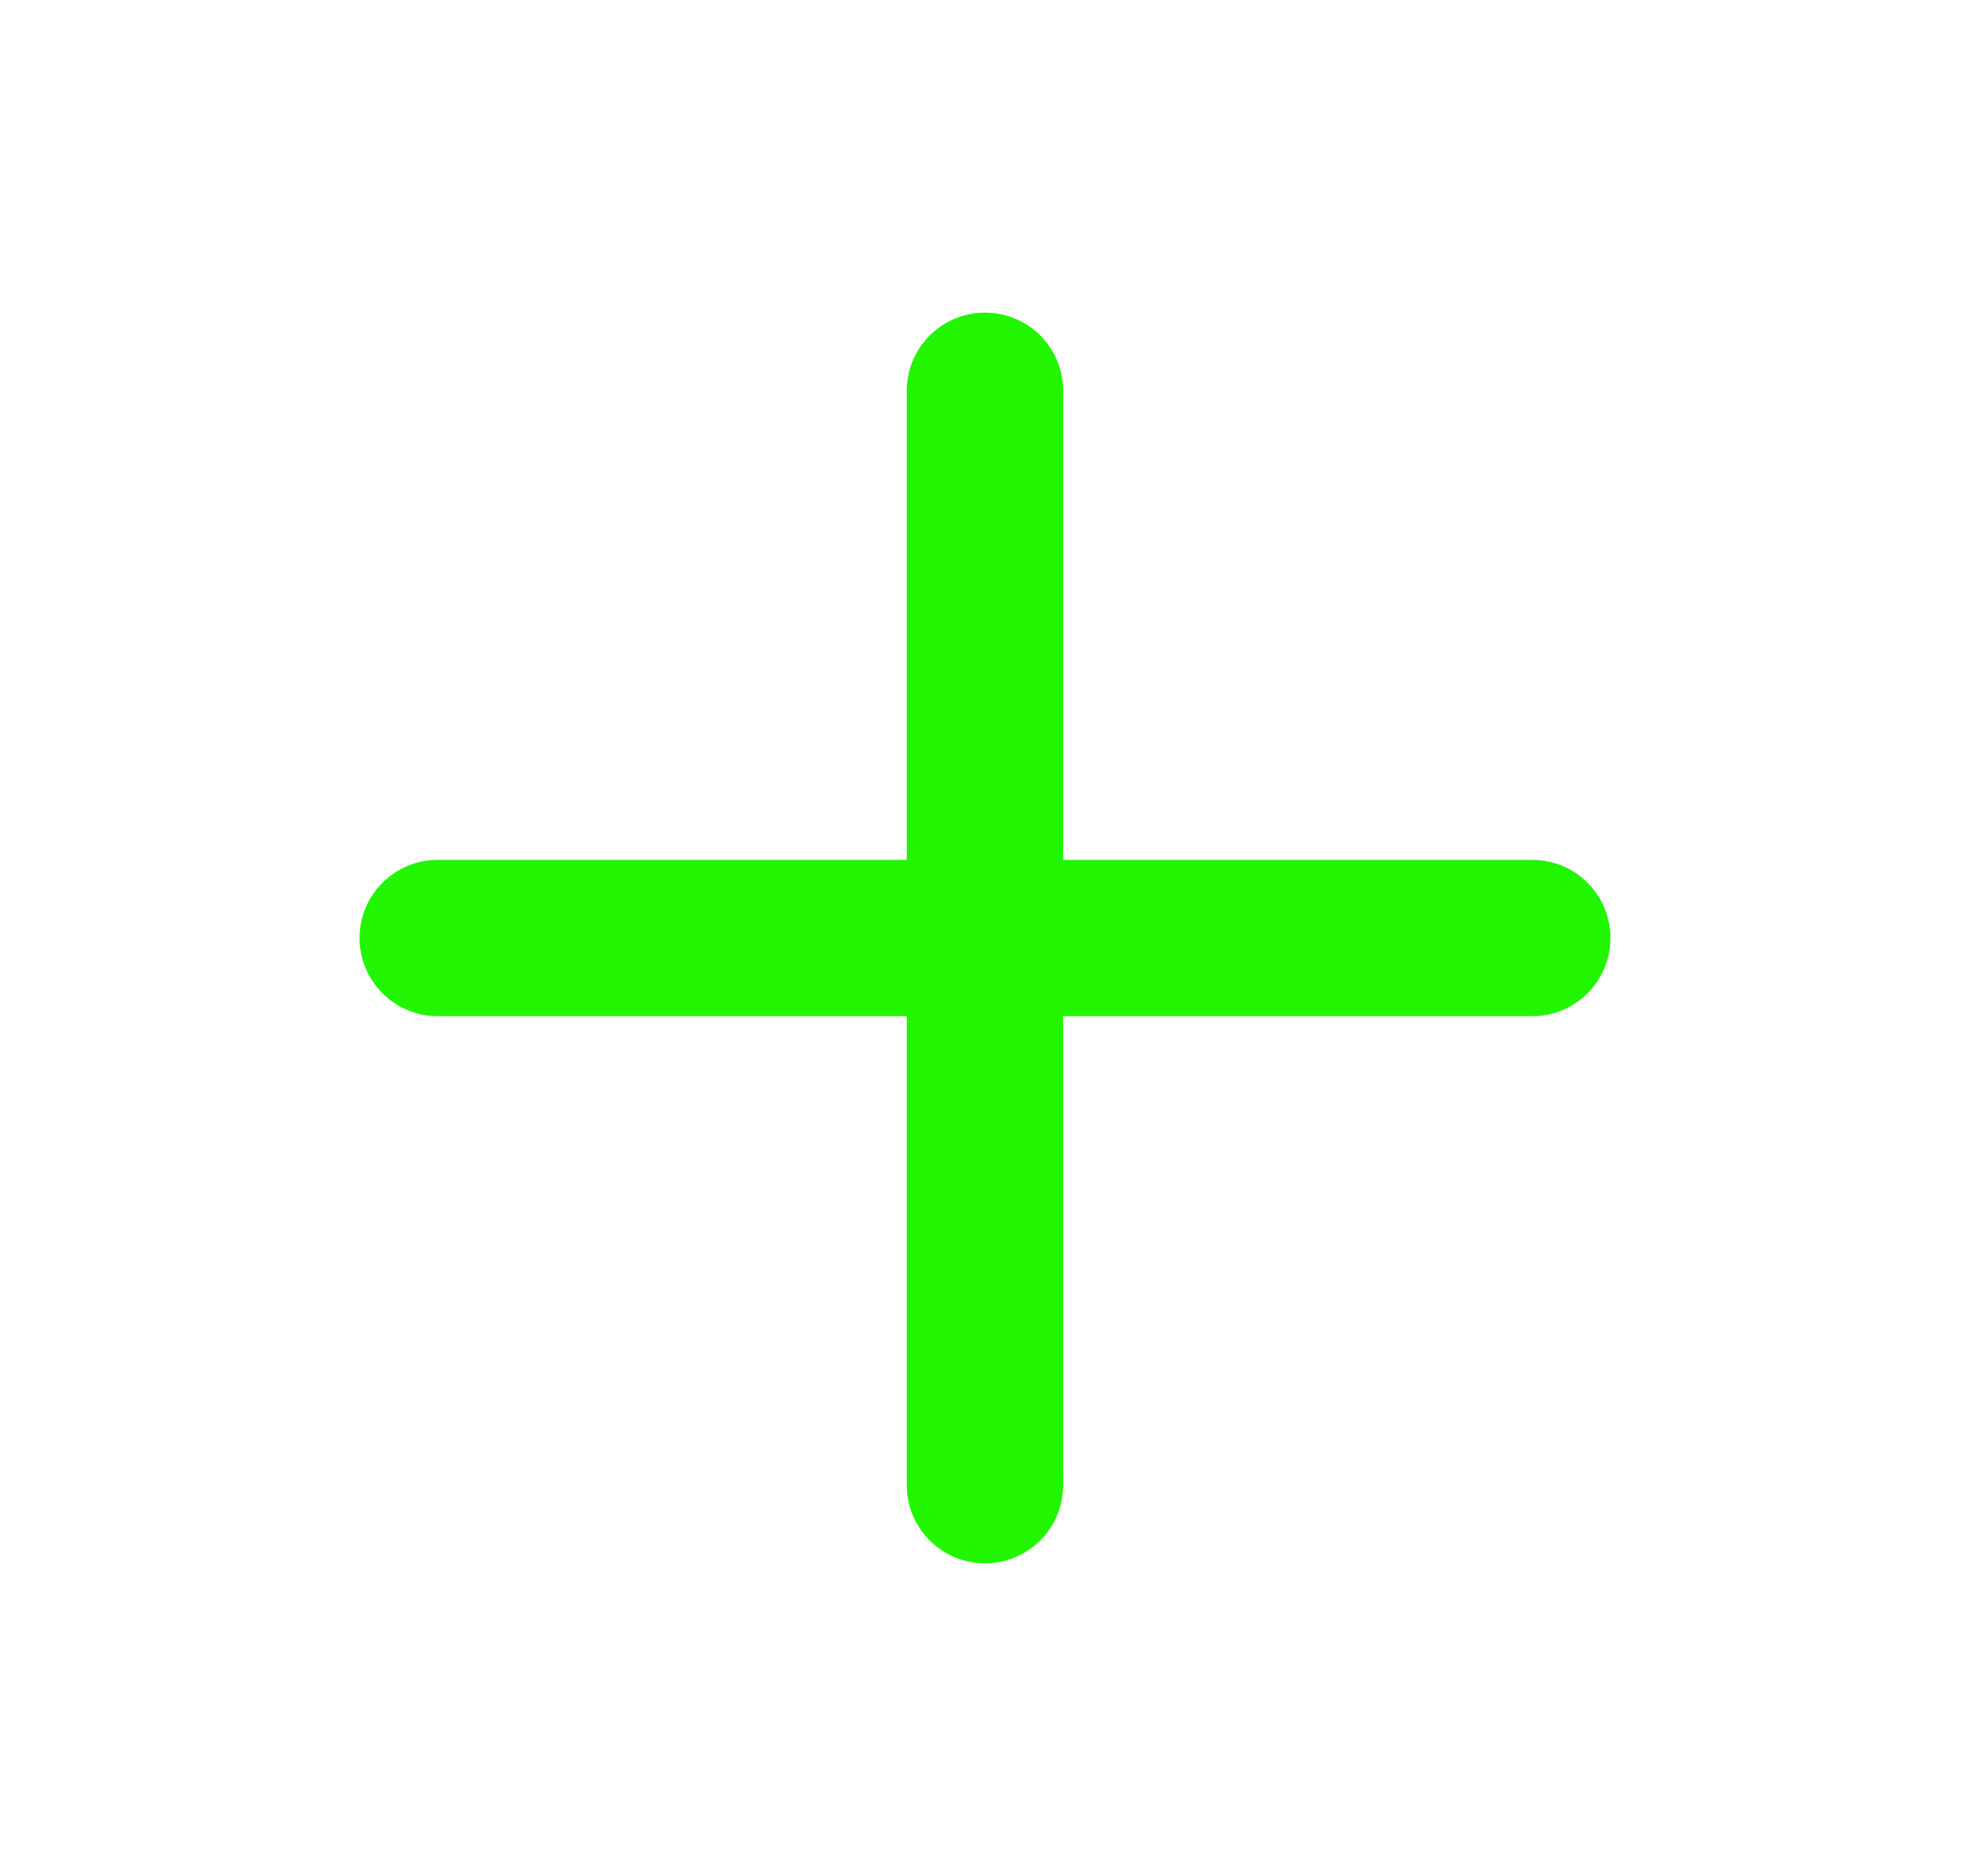
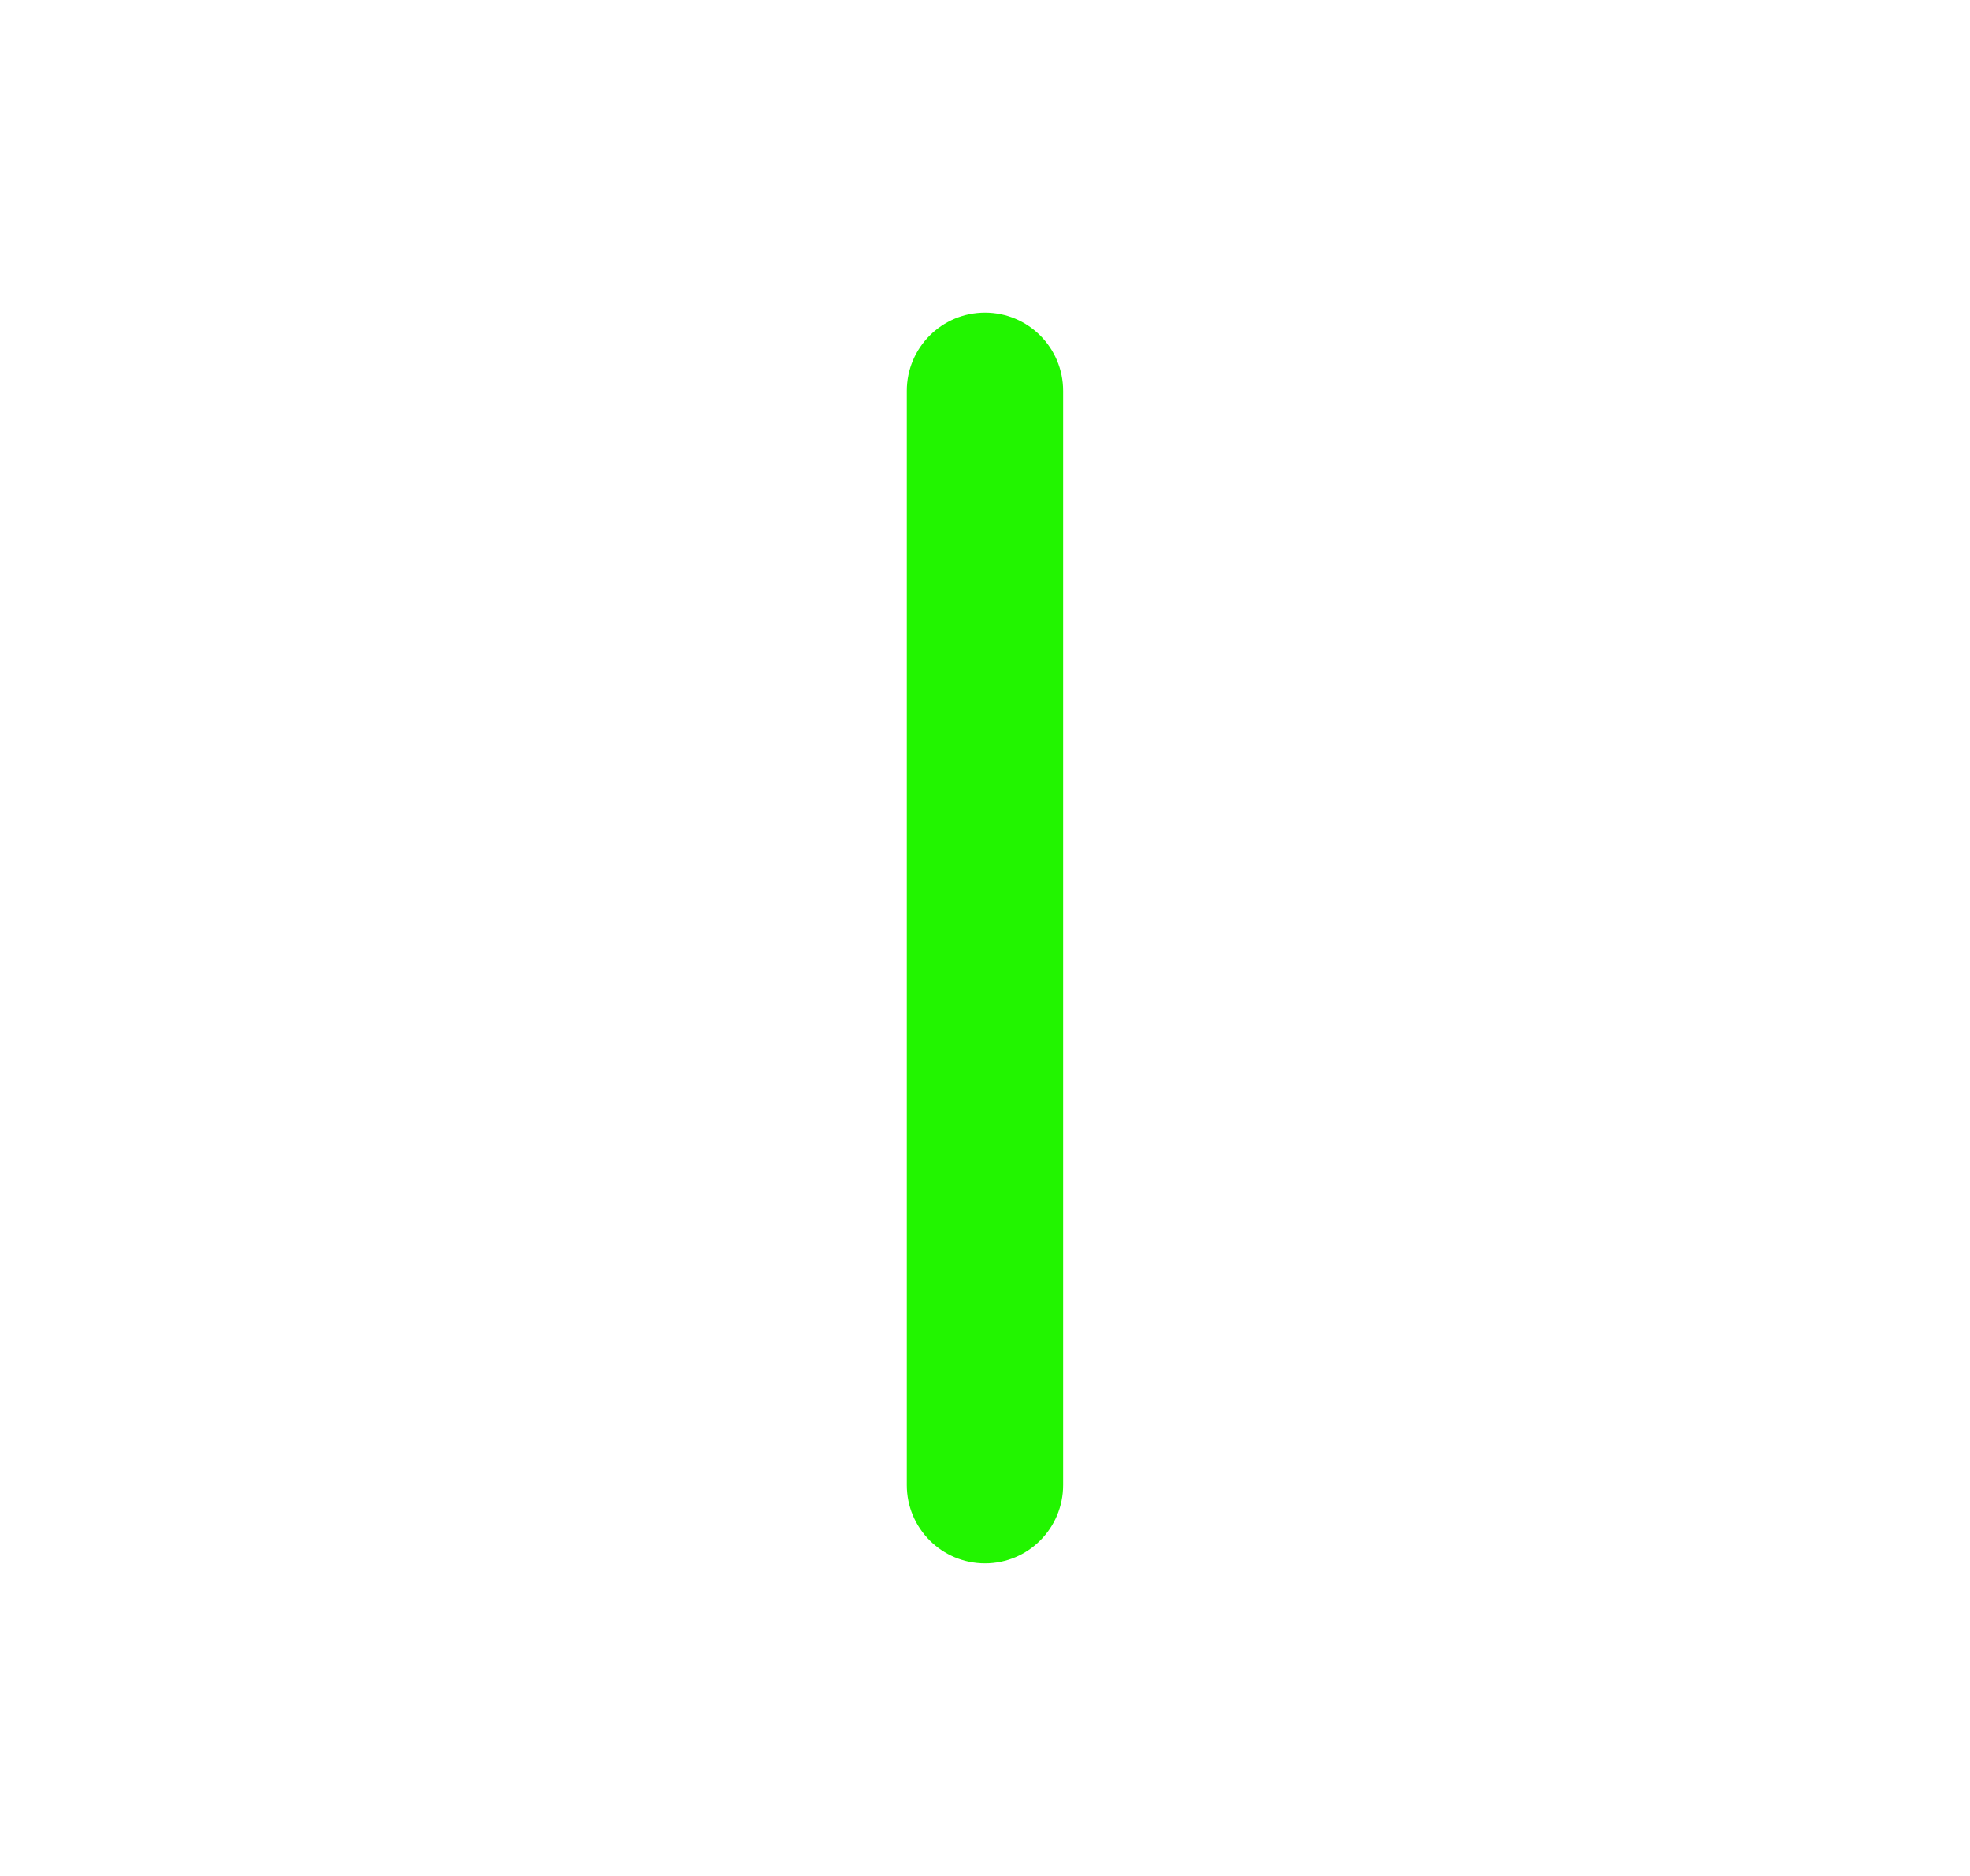
<svg xmlns="http://www.w3.org/2000/svg" width="21" height="20" viewBox="0 0 21 20" fill="none">
-   <path fill-rule="evenodd" clip-rule="evenodd" d="M3.833 10C3.833 9.54 4.207 9.167 4.667 9.167H16.334C16.794 9.167 17.167 9.54 17.167 10C17.167 10.461 16.794 10.834 16.334 10.834H4.667C4.207 10.834 3.833 10.461 3.833 10Z" fill="#22F500" />
  <path fill-rule="evenodd" clip-rule="evenodd" d="M10.5 3.333C10.96 3.333 11.333 3.706 11.333 4.167V15.833C11.333 16.294 10.96 16.667 10.5 16.667C10.04 16.667 9.666 16.294 9.666 15.833V4.167C9.666 3.706 10.04 3.333 10.5 3.333Z" fill="#22F500" />
</svg>